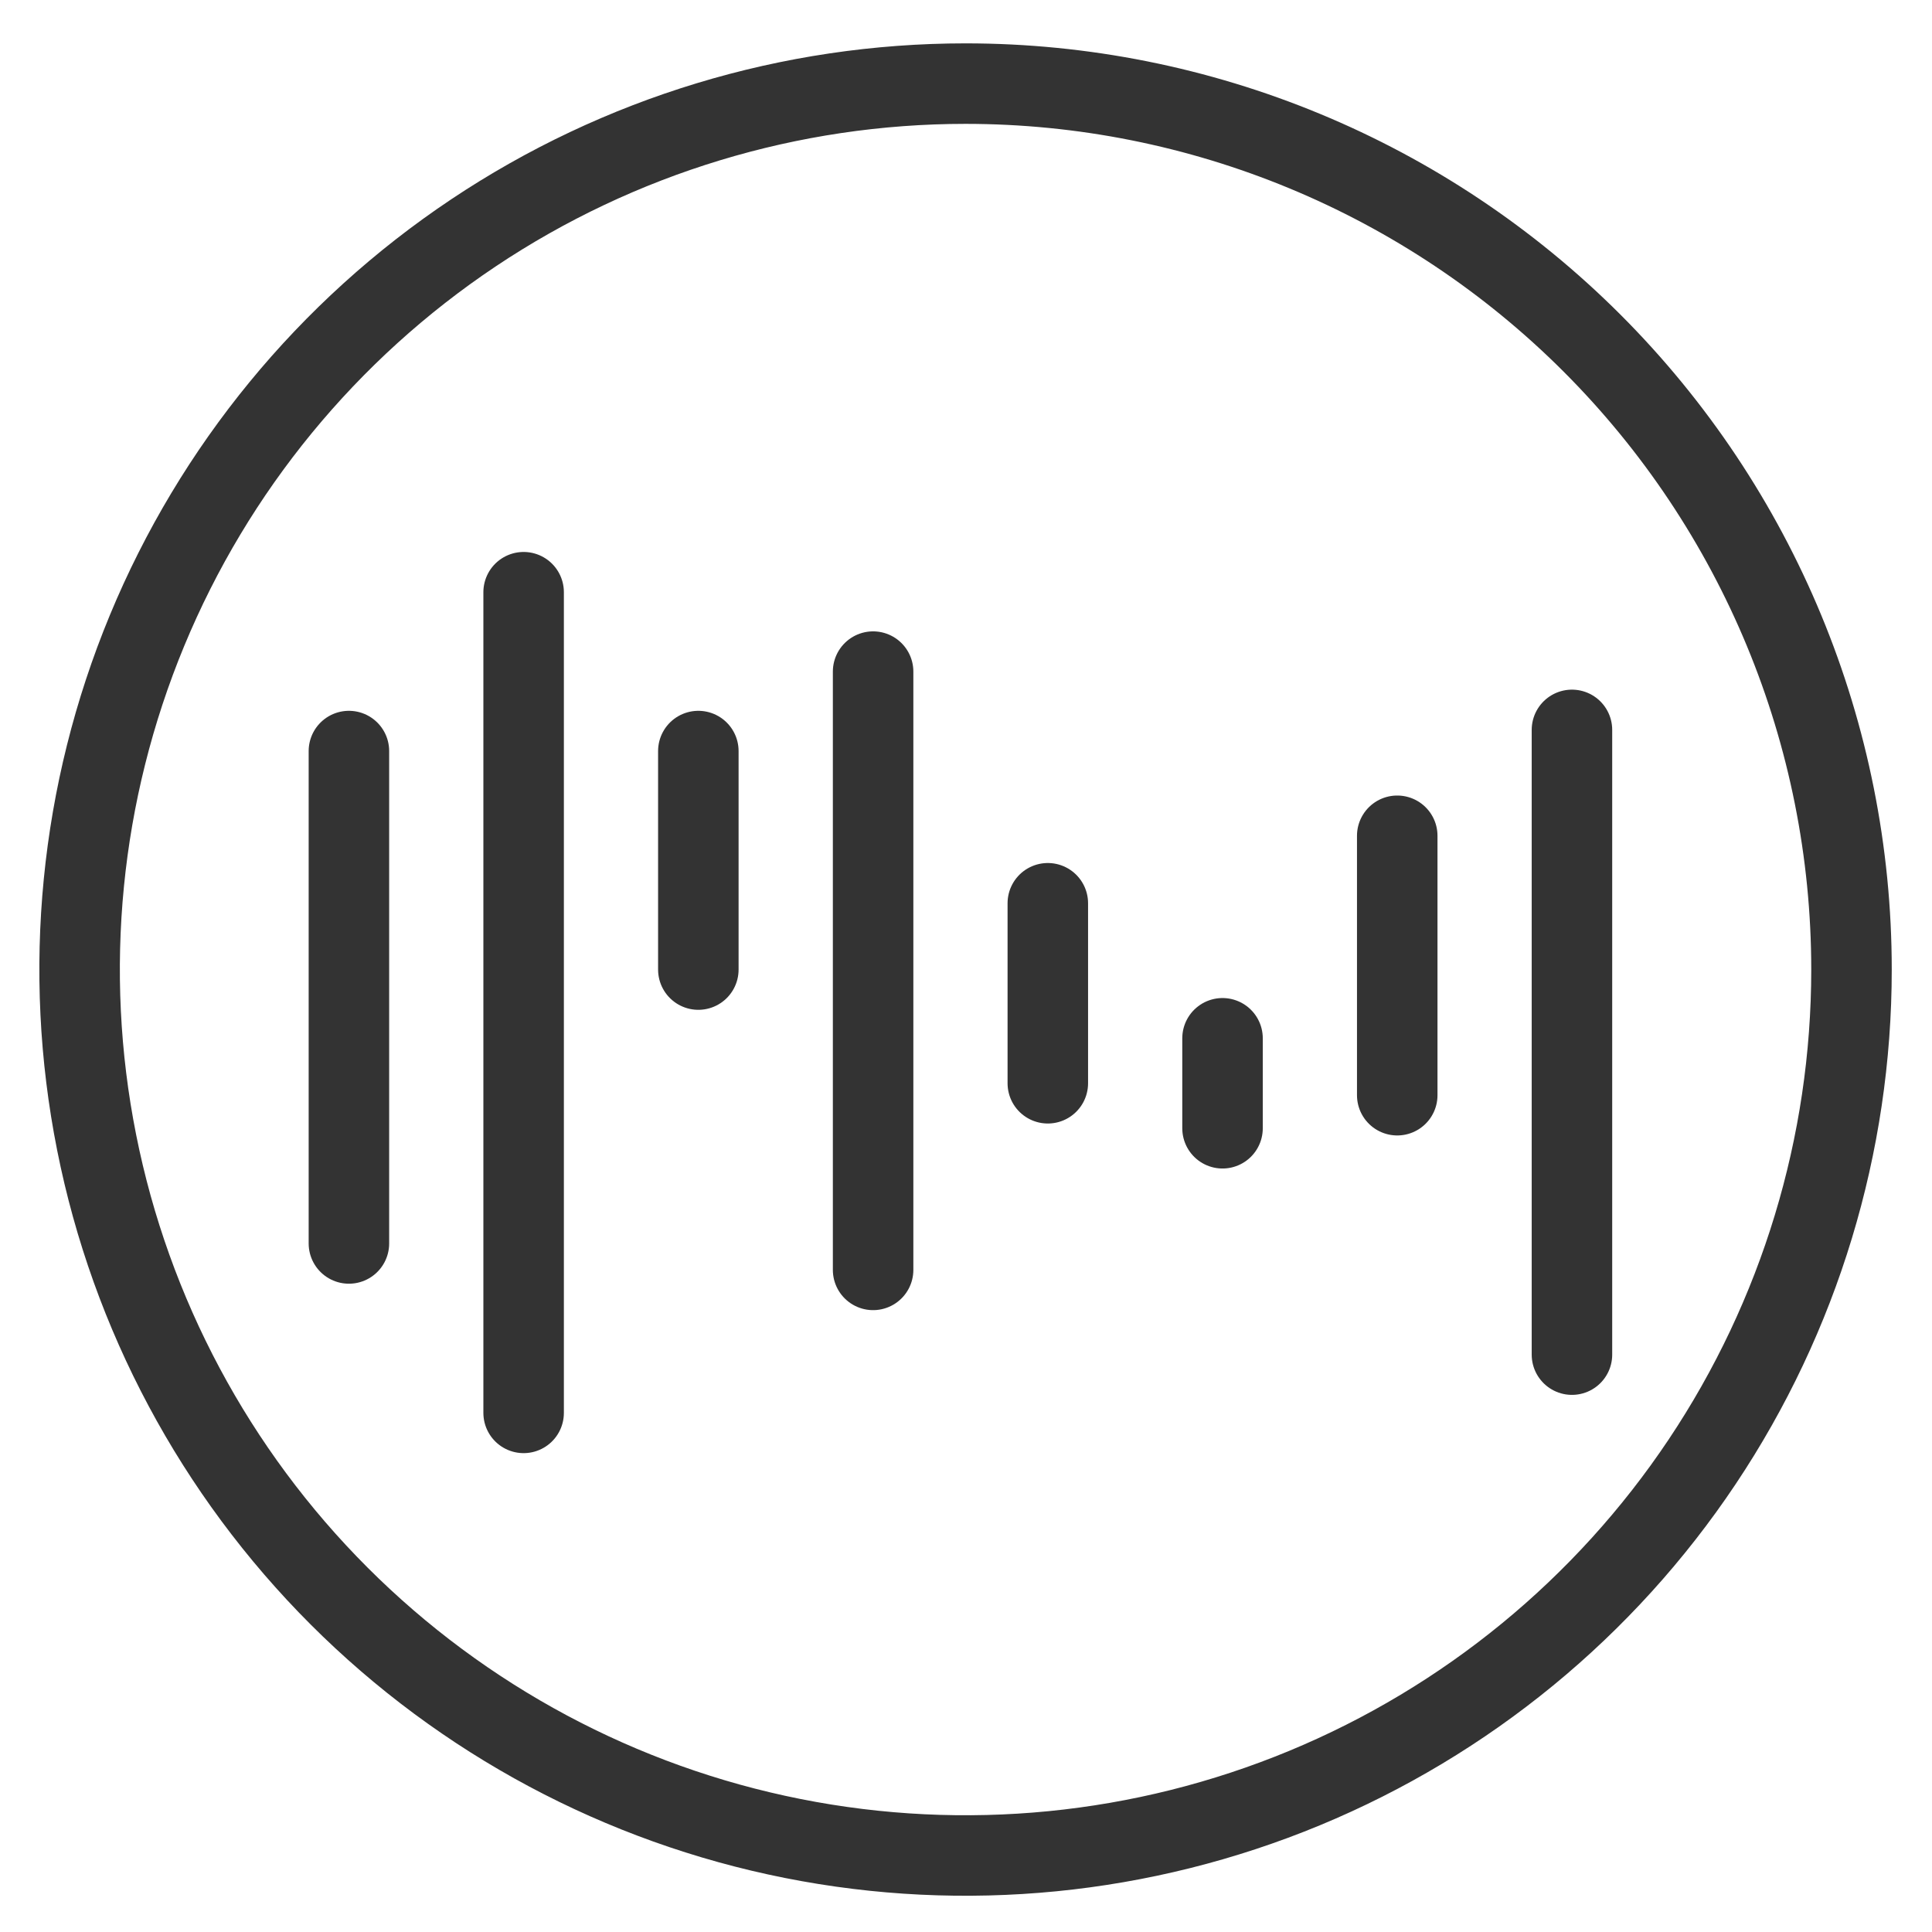
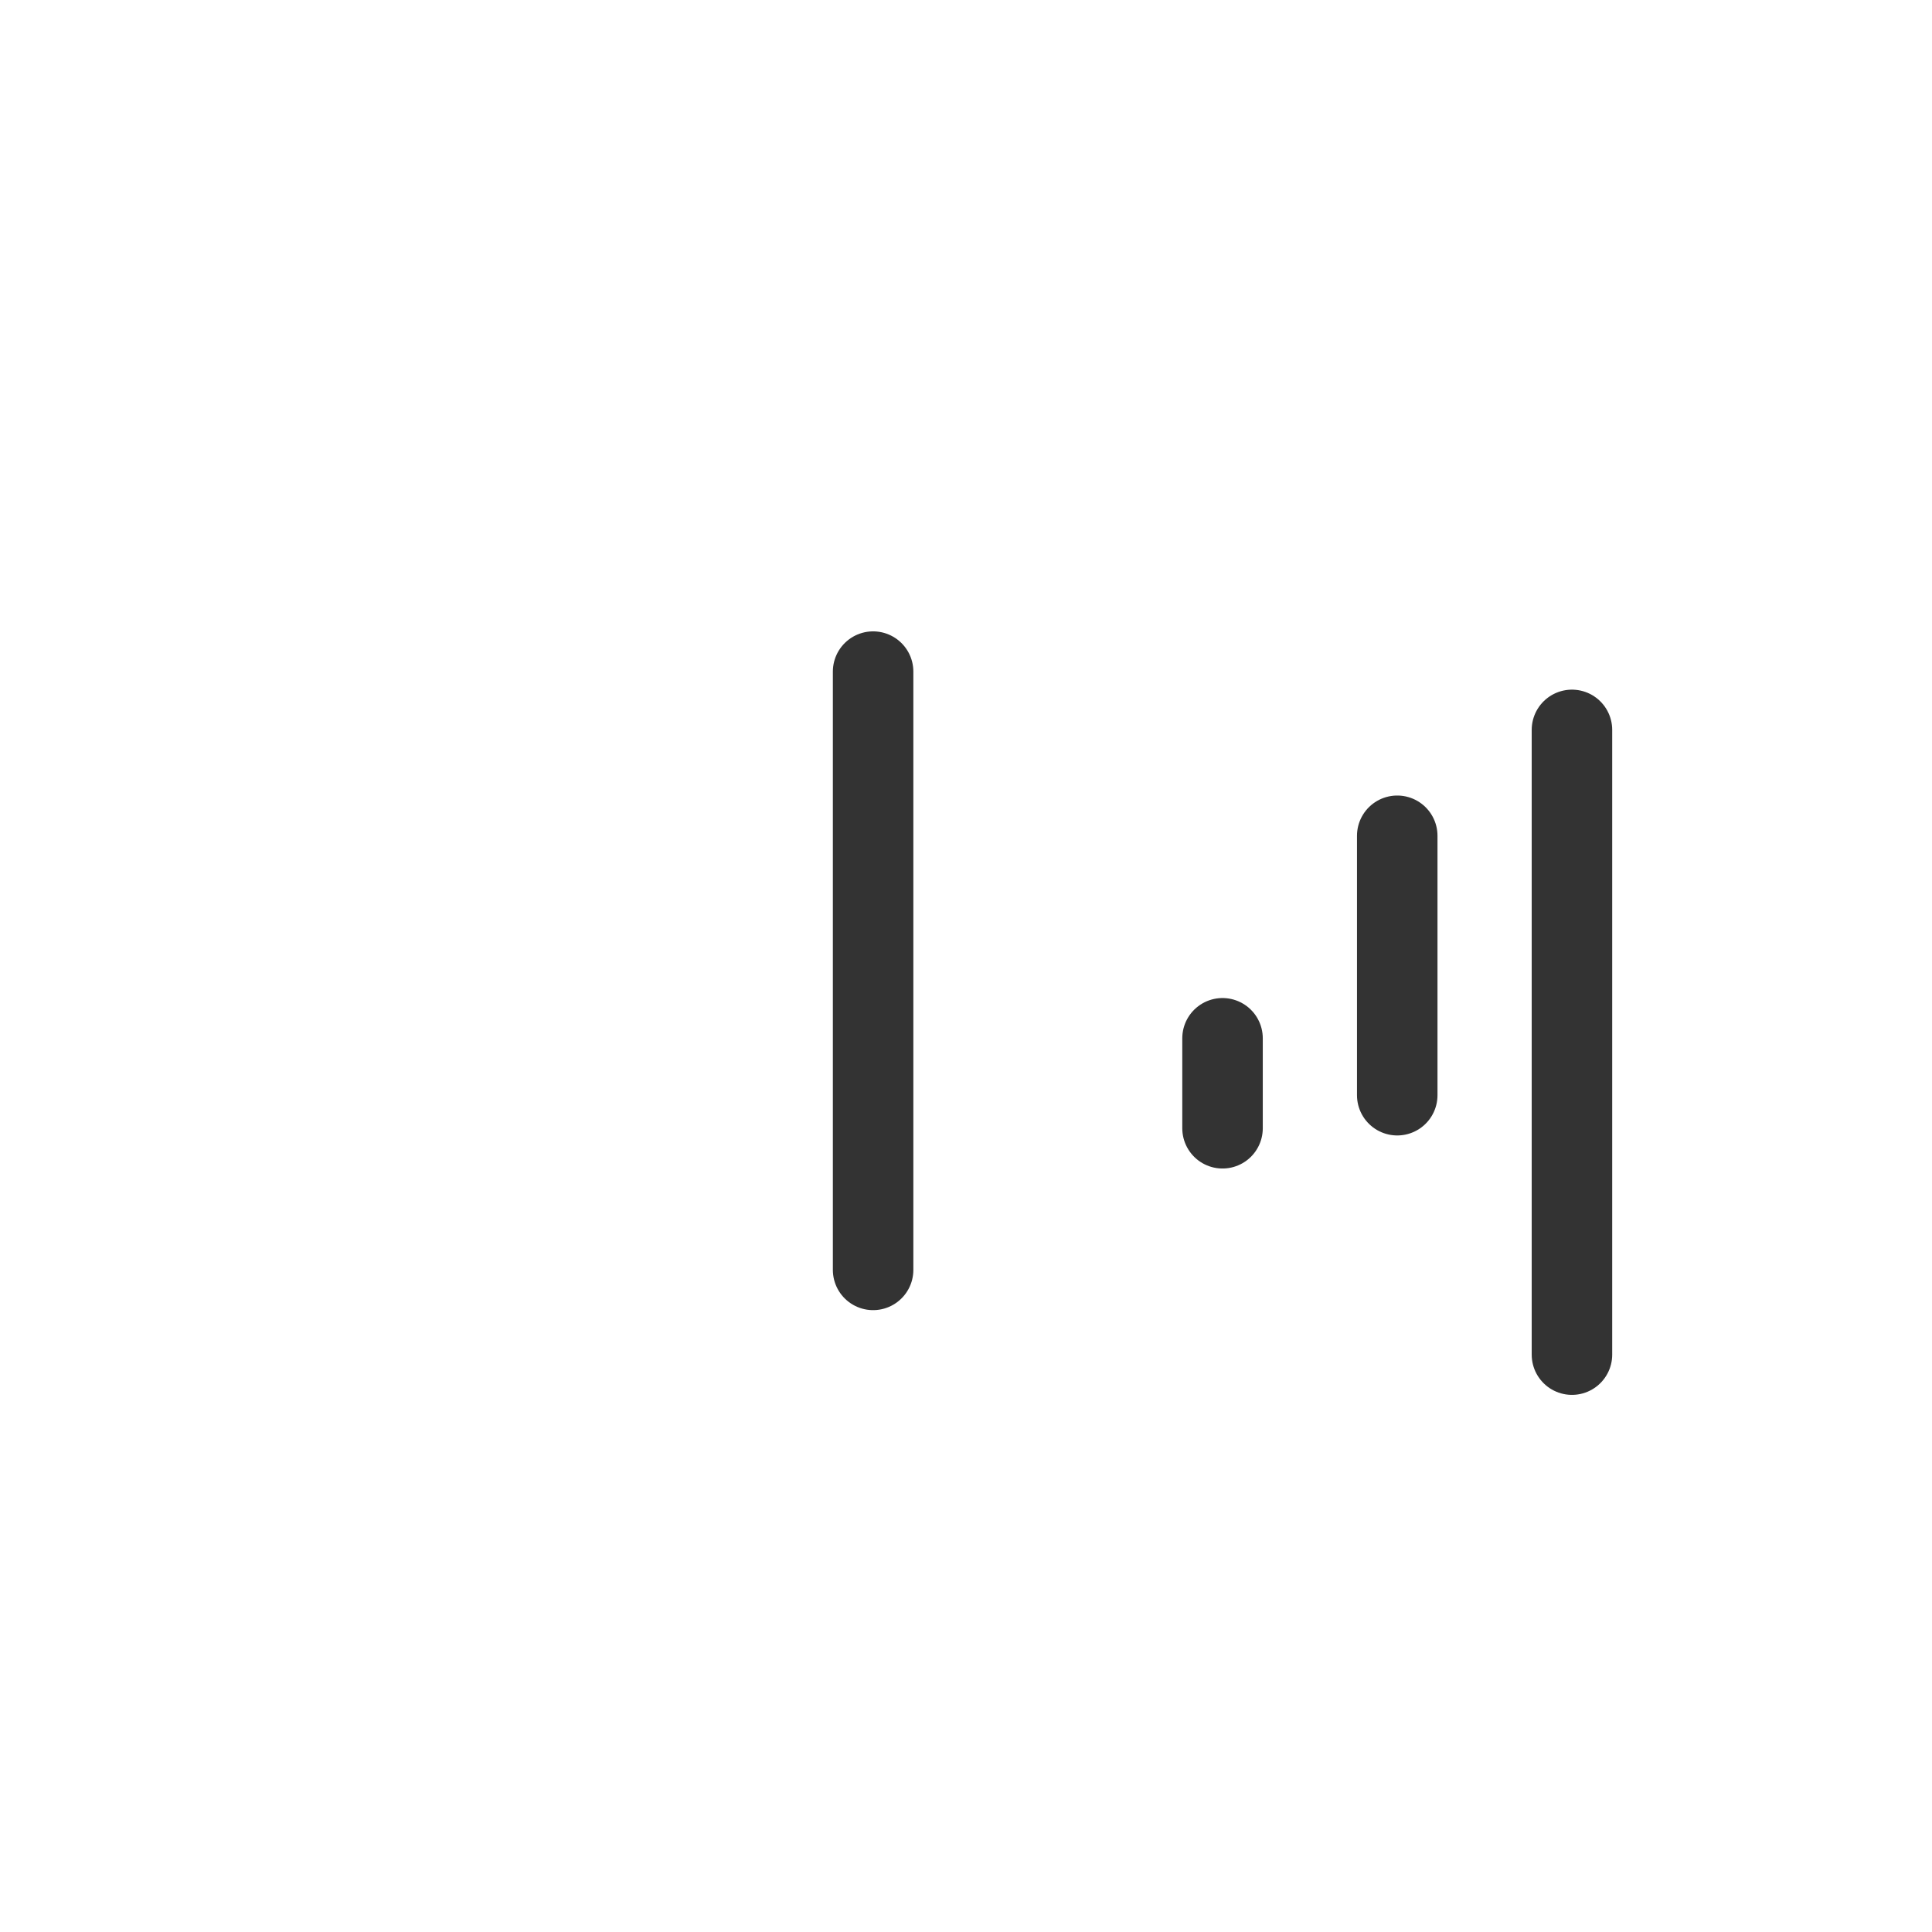
<svg xmlns="http://www.w3.org/2000/svg" width="72" height="72" viewBox="0 0 72 72" fill="none">
-   <path d="M69 36.133C69 42.663 67.063 49.046 63.435 54.476C59.808 59.906 54.651 64.137 48.618 66.636C42.585 69.135 35.947 69.789 29.542 68.515C23.137 67.241 17.255 64.097 12.637 59.479C8.02 54.862 4.875 48.979 3.601 42.574C2.327 36.17 2.981 29.531 5.48 23.498C7.979 17.465 12.211 12.309 17.64 8.681C23.07 5.053 29.453 3.116 35.983 3.116C44.74 3.116 53.138 6.595 59.33 12.787C65.521 18.979 69 27.376 69 36.133Z" stroke="#333333" stroke-width="3" stroke-linecap="round" stroke-linejoin="round" />
-   <path d="M13.003 27.99V46.34" stroke="#333333" stroke-width="3" stroke-linecap="round" stroke-linejoin="round" />
-   <path d="M19.514 22.07V52.654" stroke="#333333" stroke-width="3" stroke-linecap="round" stroke-linejoin="round" />
-   <path d="M26.025 27.99V36.133" stroke="#333333" stroke-width="3" stroke-linecap="round" stroke-linejoin="round" />
  <path d="M32.538 25.029V47.325" stroke="#333333" stroke-width="3" stroke-linecap="round" stroke-linejoin="round" />
-   <path d="M39.049 33.662V40.37" stroke="#333333" stroke-width="3" stroke-linecap="round" stroke-linejoin="round" />
  <path d="M45.56 38.694V42.047" stroke="#333333" stroke-width="3" stroke-linecap="round" stroke-linejoin="round" />
  <path d="M52.071 31.147V40.815" stroke="#333333" stroke-width="3" stroke-linecap="round" stroke-linejoin="round" />
  <path d="M58.582 27.201V50.483" stroke="#333333" stroke-width="3" stroke-linecap="round" stroke-linejoin="round" />
</svg>